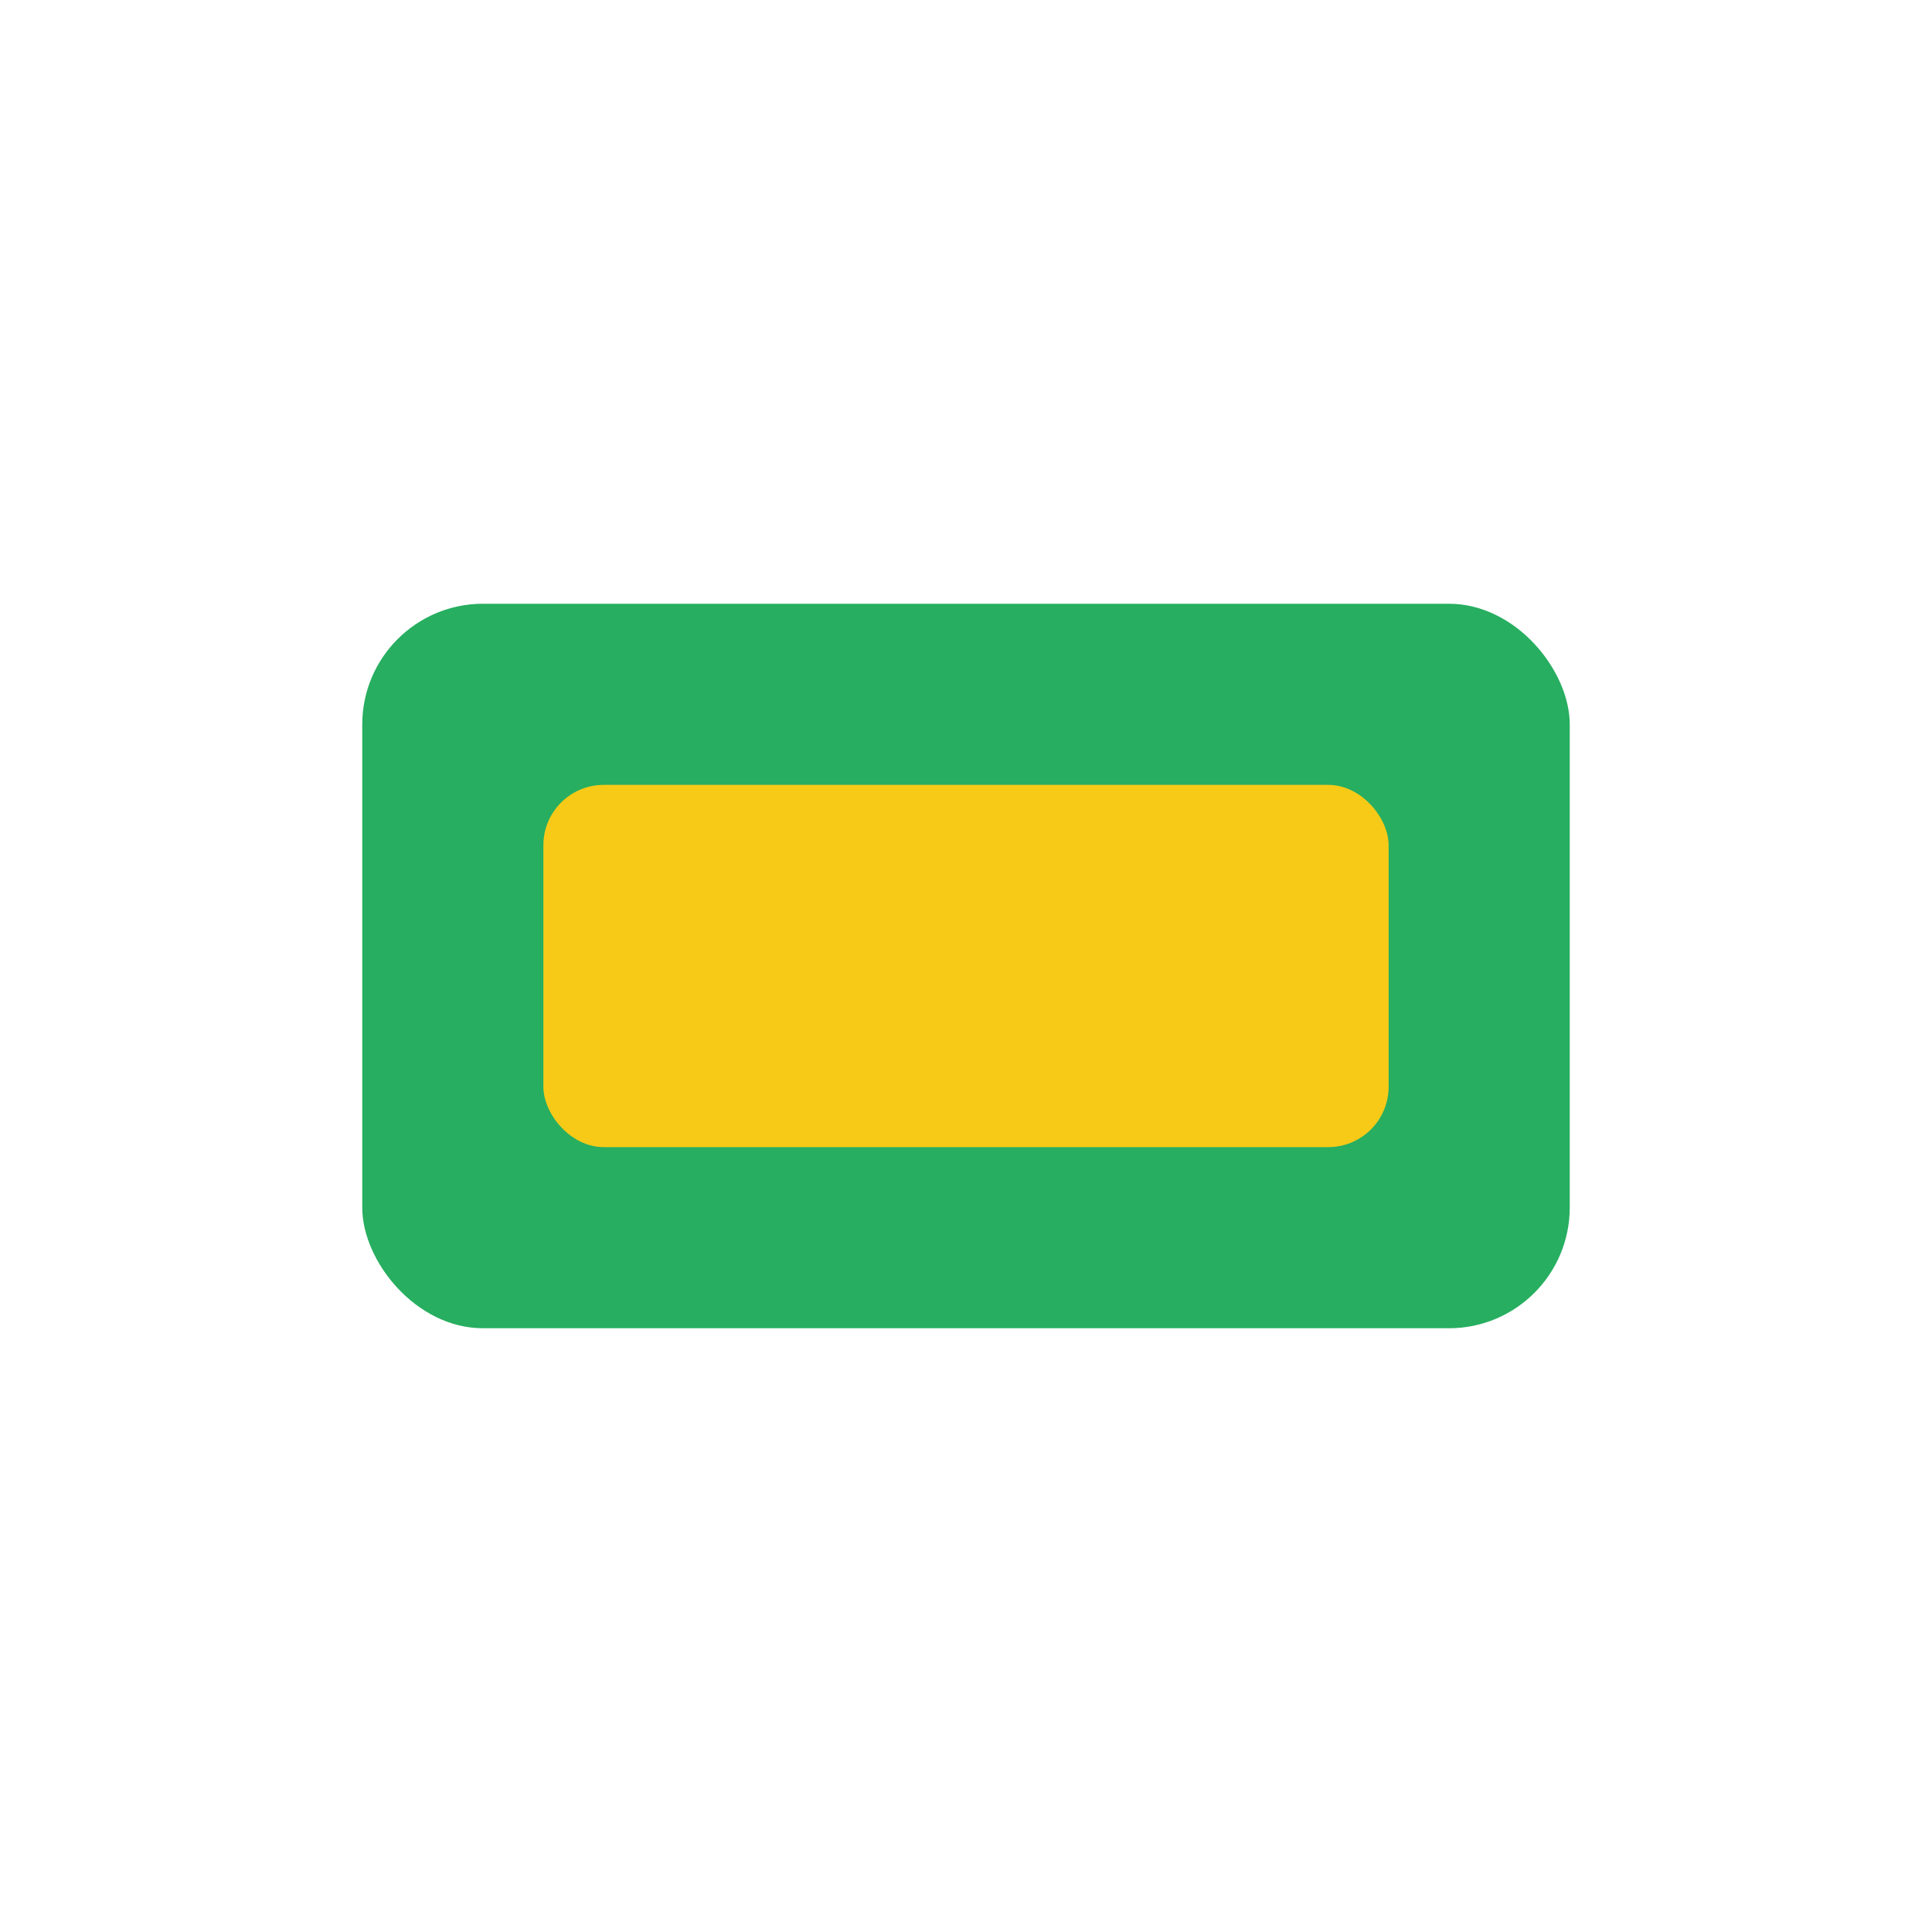
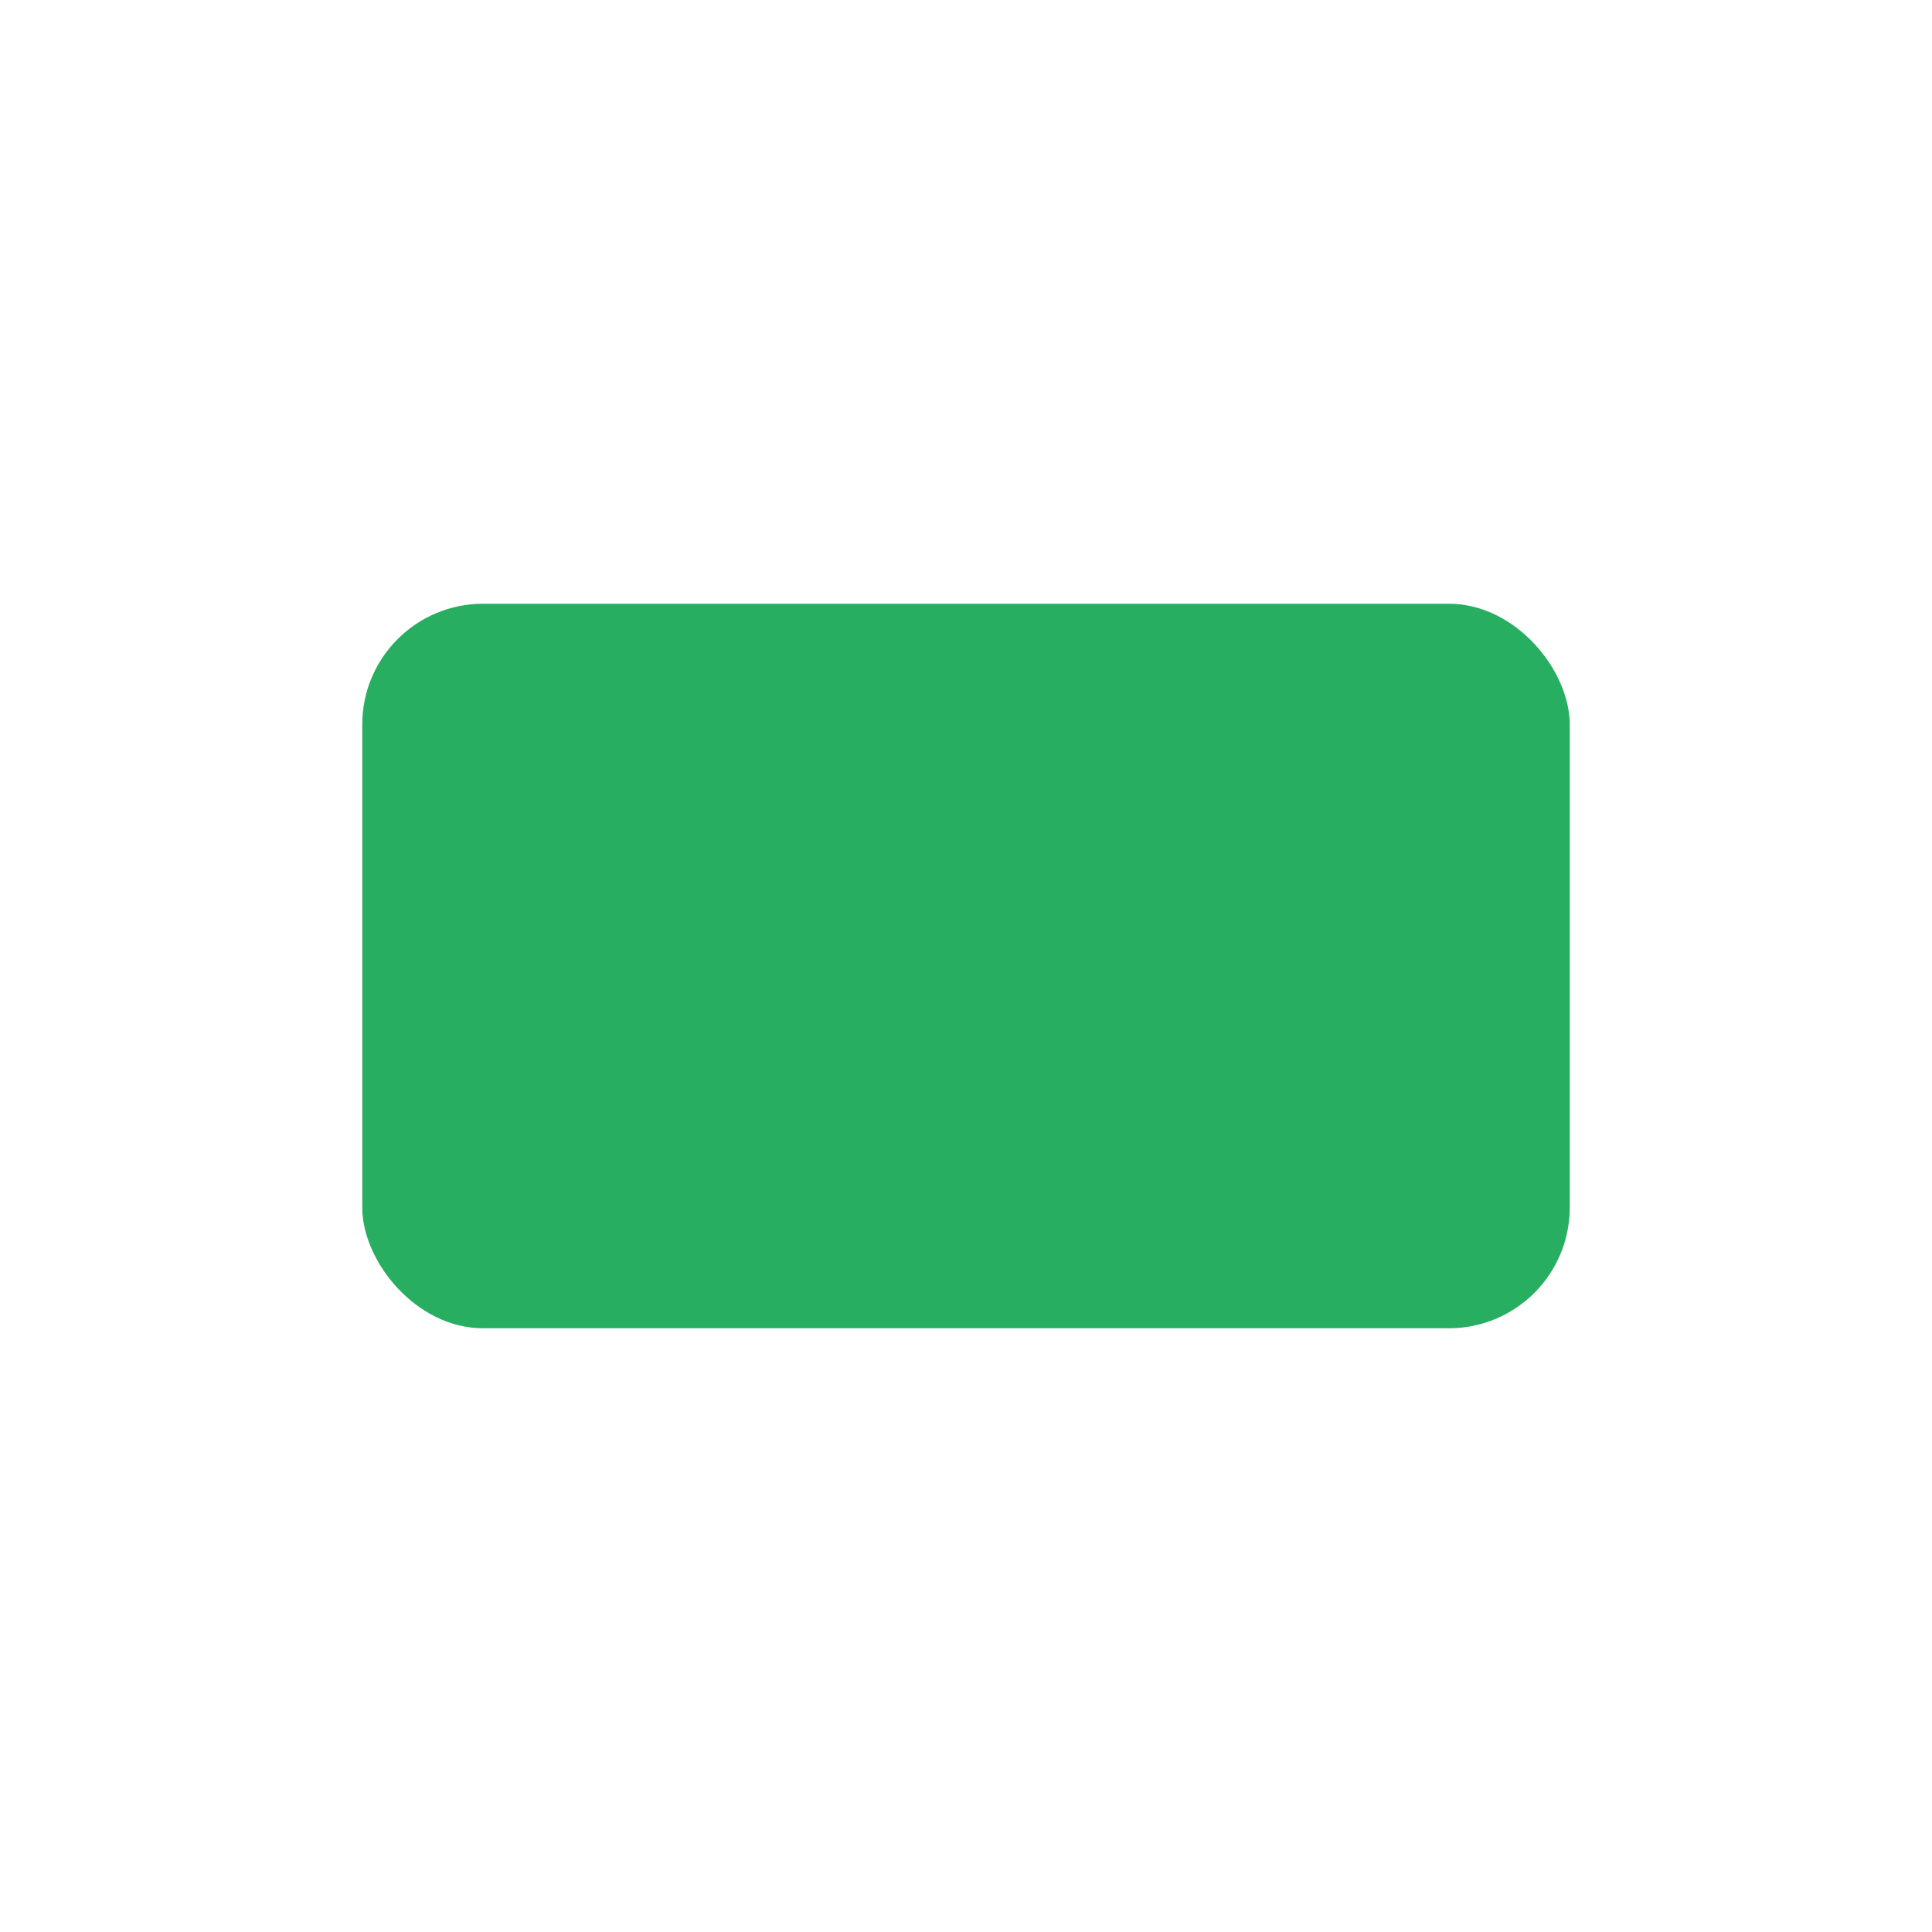
<svg xmlns="http://www.w3.org/2000/svg" width="32" height="32" viewBox="0 0 32 32">
  <rect x="6" y="10" width="20" height="12" rx="2" fill="#27AE60" />
-   <rect x="9" y="13" width="14" height="6" rx="1" fill="#F7CA18" />
</svg>